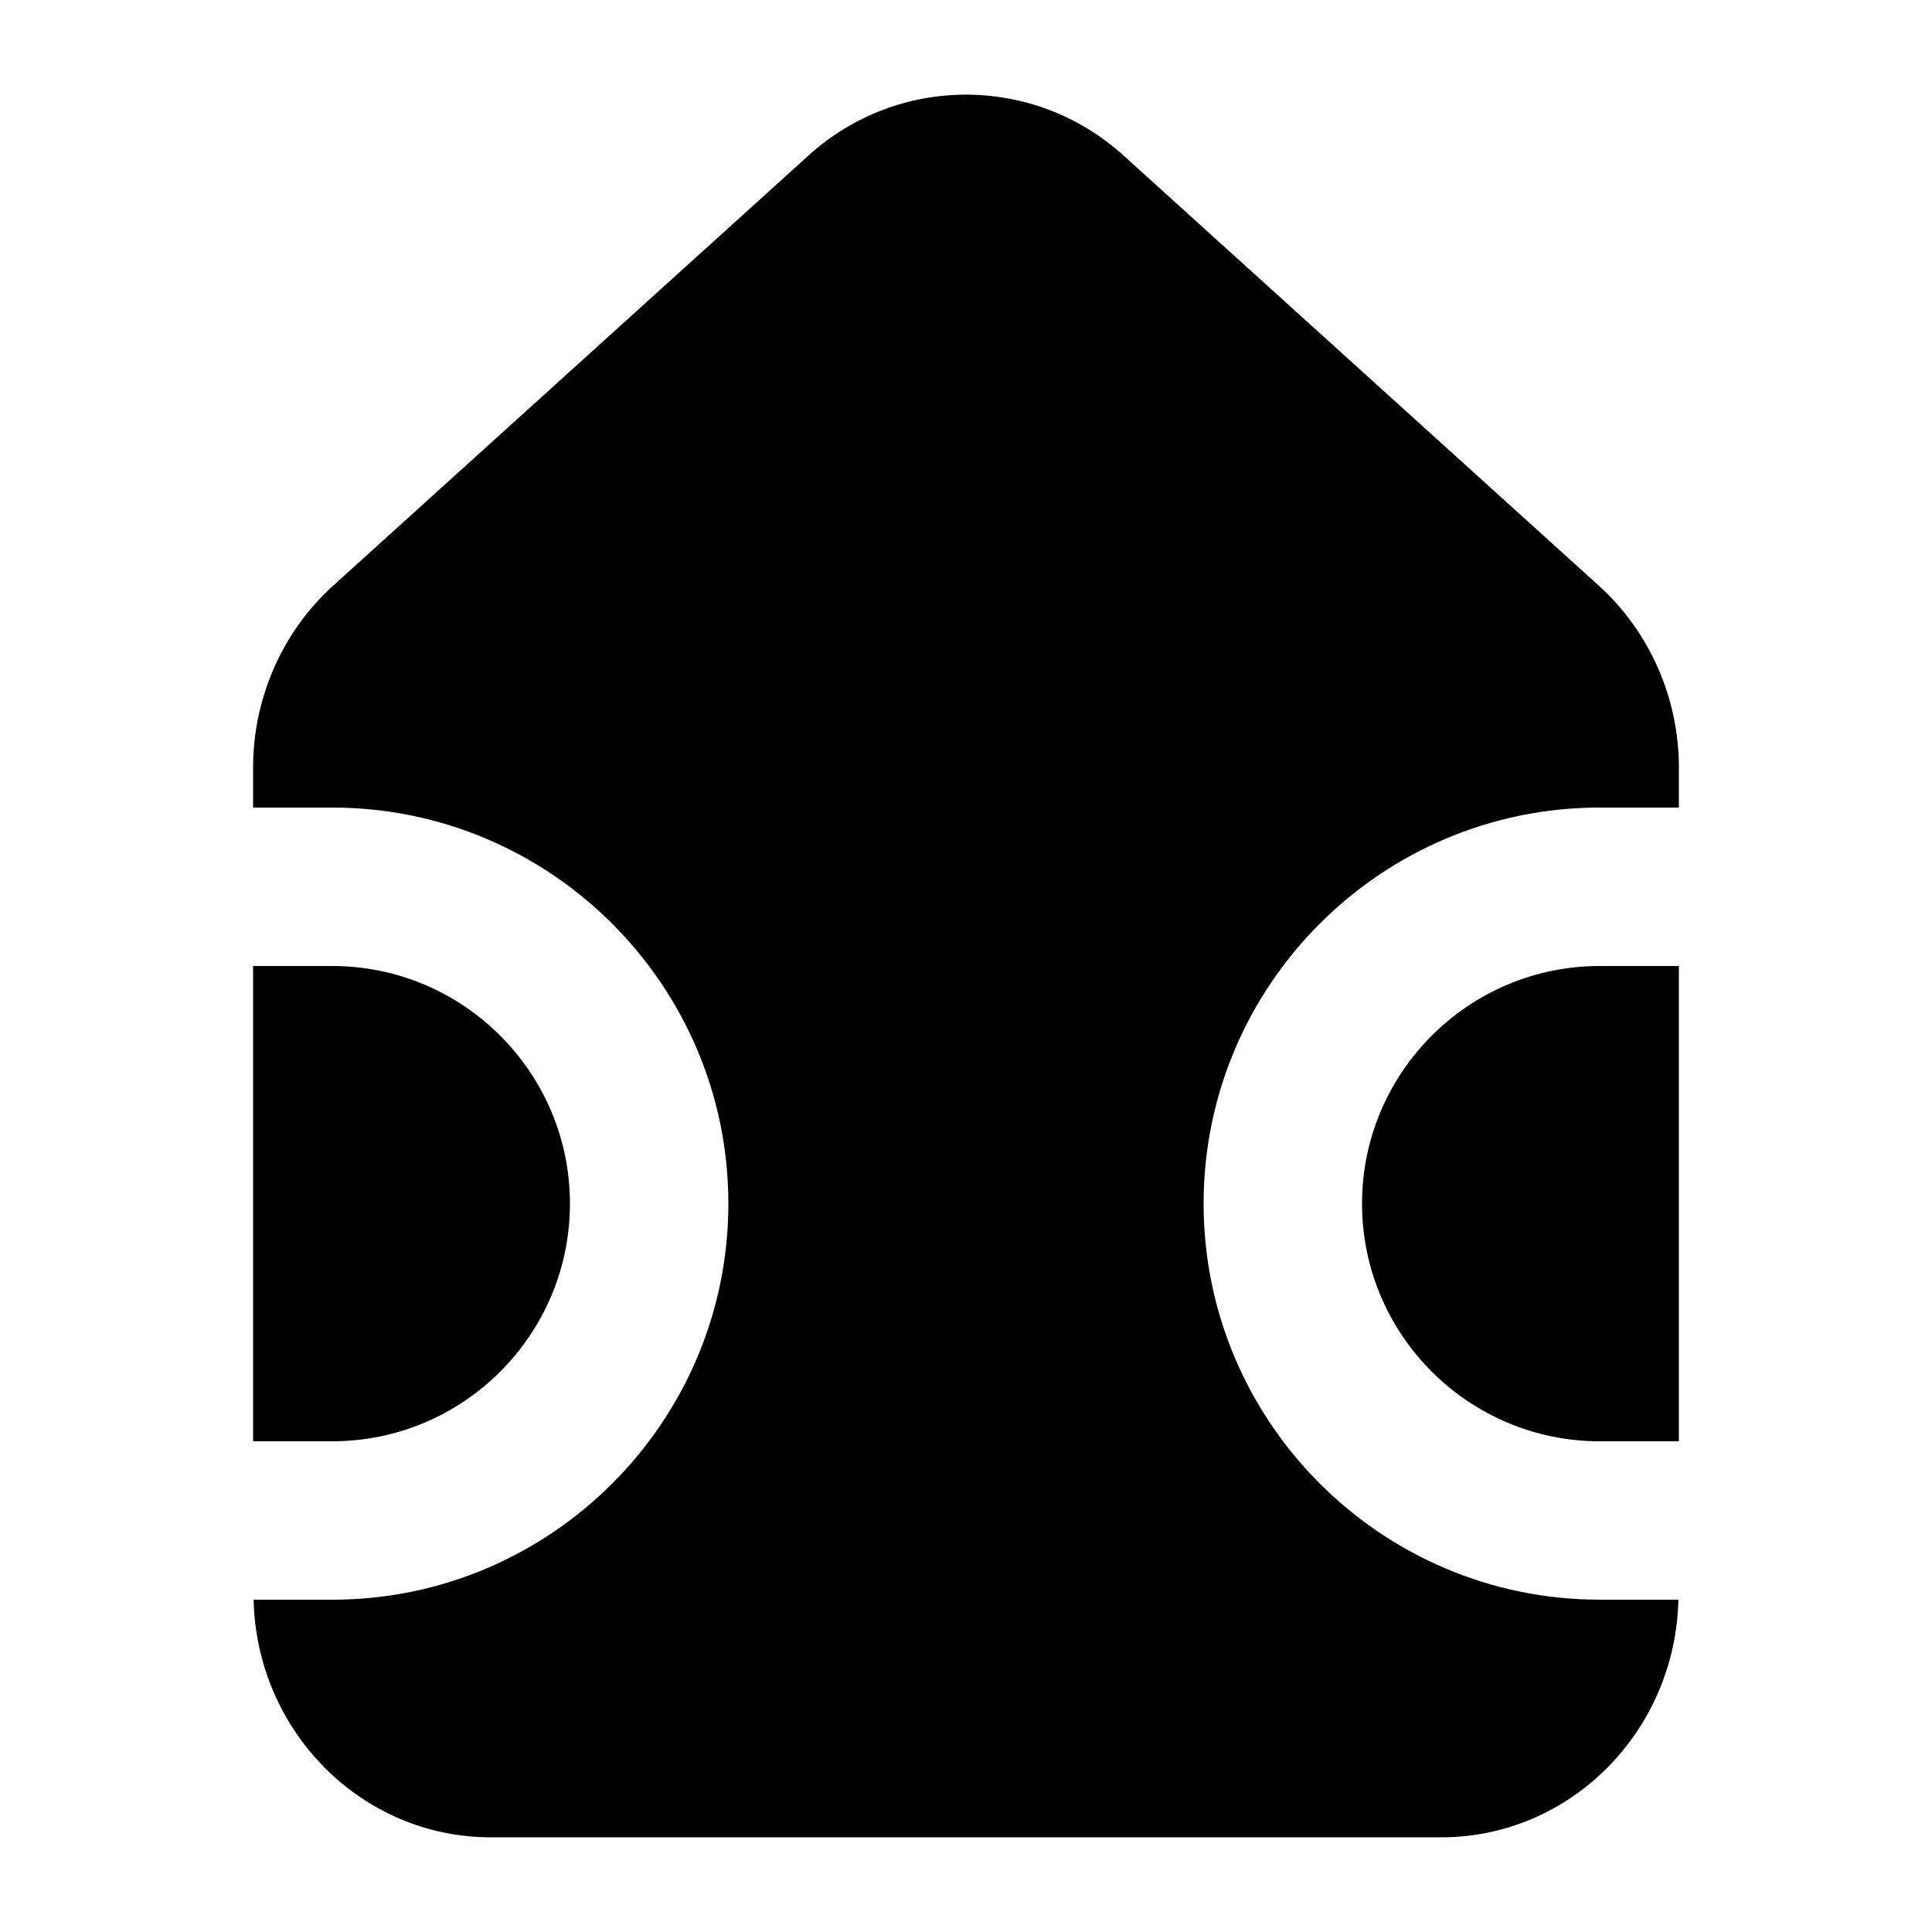
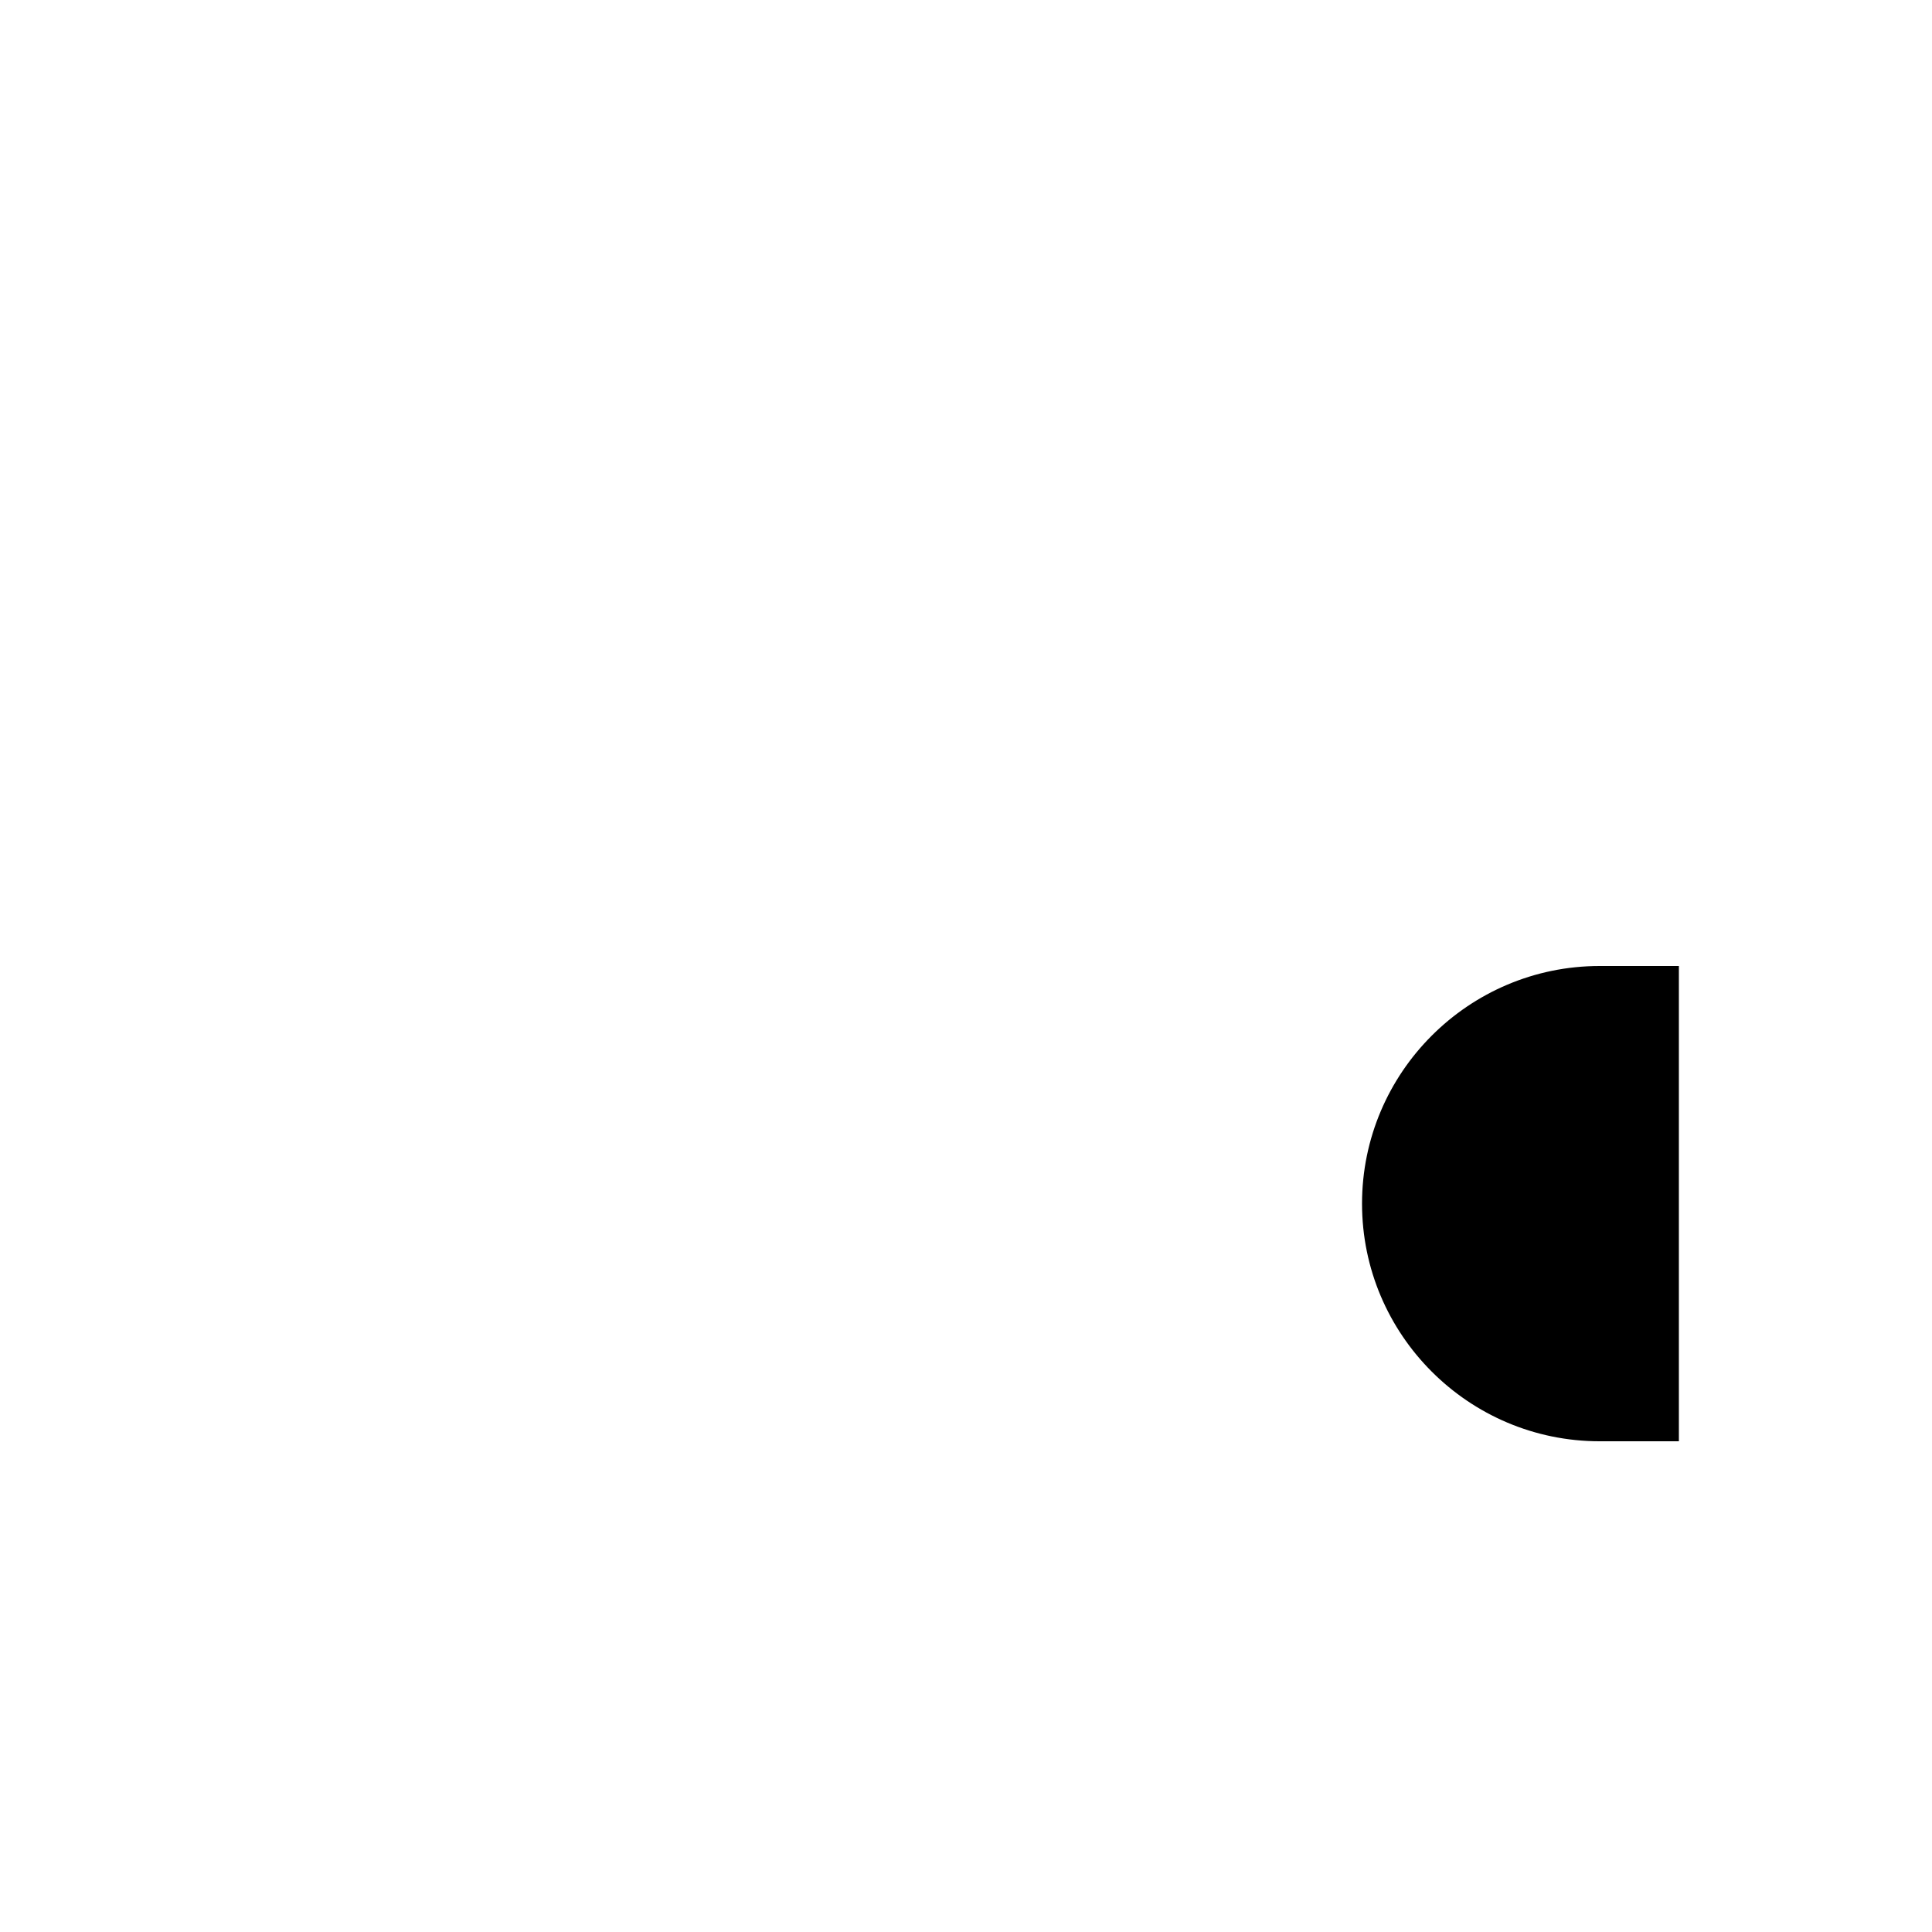
<svg xmlns="http://www.w3.org/2000/svg" fill="#000000" width="800px" height="800px" version="1.1" viewBox="144 144 512 512">
  <g>
-     <path d="m295.04 462.98c0-34.727-28.25-62.977-62.977-62.977h-20.992v125.95h20.992c34.727-0.004 62.977-28.25 62.977-62.977z" />
    <path d="m567.93 400c-34.727 0-62.977 28.25-62.977 62.977 0 34.727 28.25 62.977 62.977 62.977h20.992v-125.95z" />
-     <path d="m567.93 567.93c-57.871 0-104.96-47.09-104.96-104.96s47.09-104.96 104.96-104.96h20.992v-10.602c0-18.43-7.75-36-21.238-48.219l-125.95-113.99c-23.781-21.488-59.695-21.488-83.477 0v0.02l-125.95 113.97c-13.484 12.223-21.234 29.793-21.234 48.223v10.605h20.992c57.871 0 104.96 47.09 104.96 104.96 0 57.871-47.09 104.96-104.96 104.96l-20.852-0.004c0.77 34.852 28.59 62.977 62.836 62.977h251.91c34.242 0 62.062-28.125 62.832-62.977z" />
  </g>
</svg>